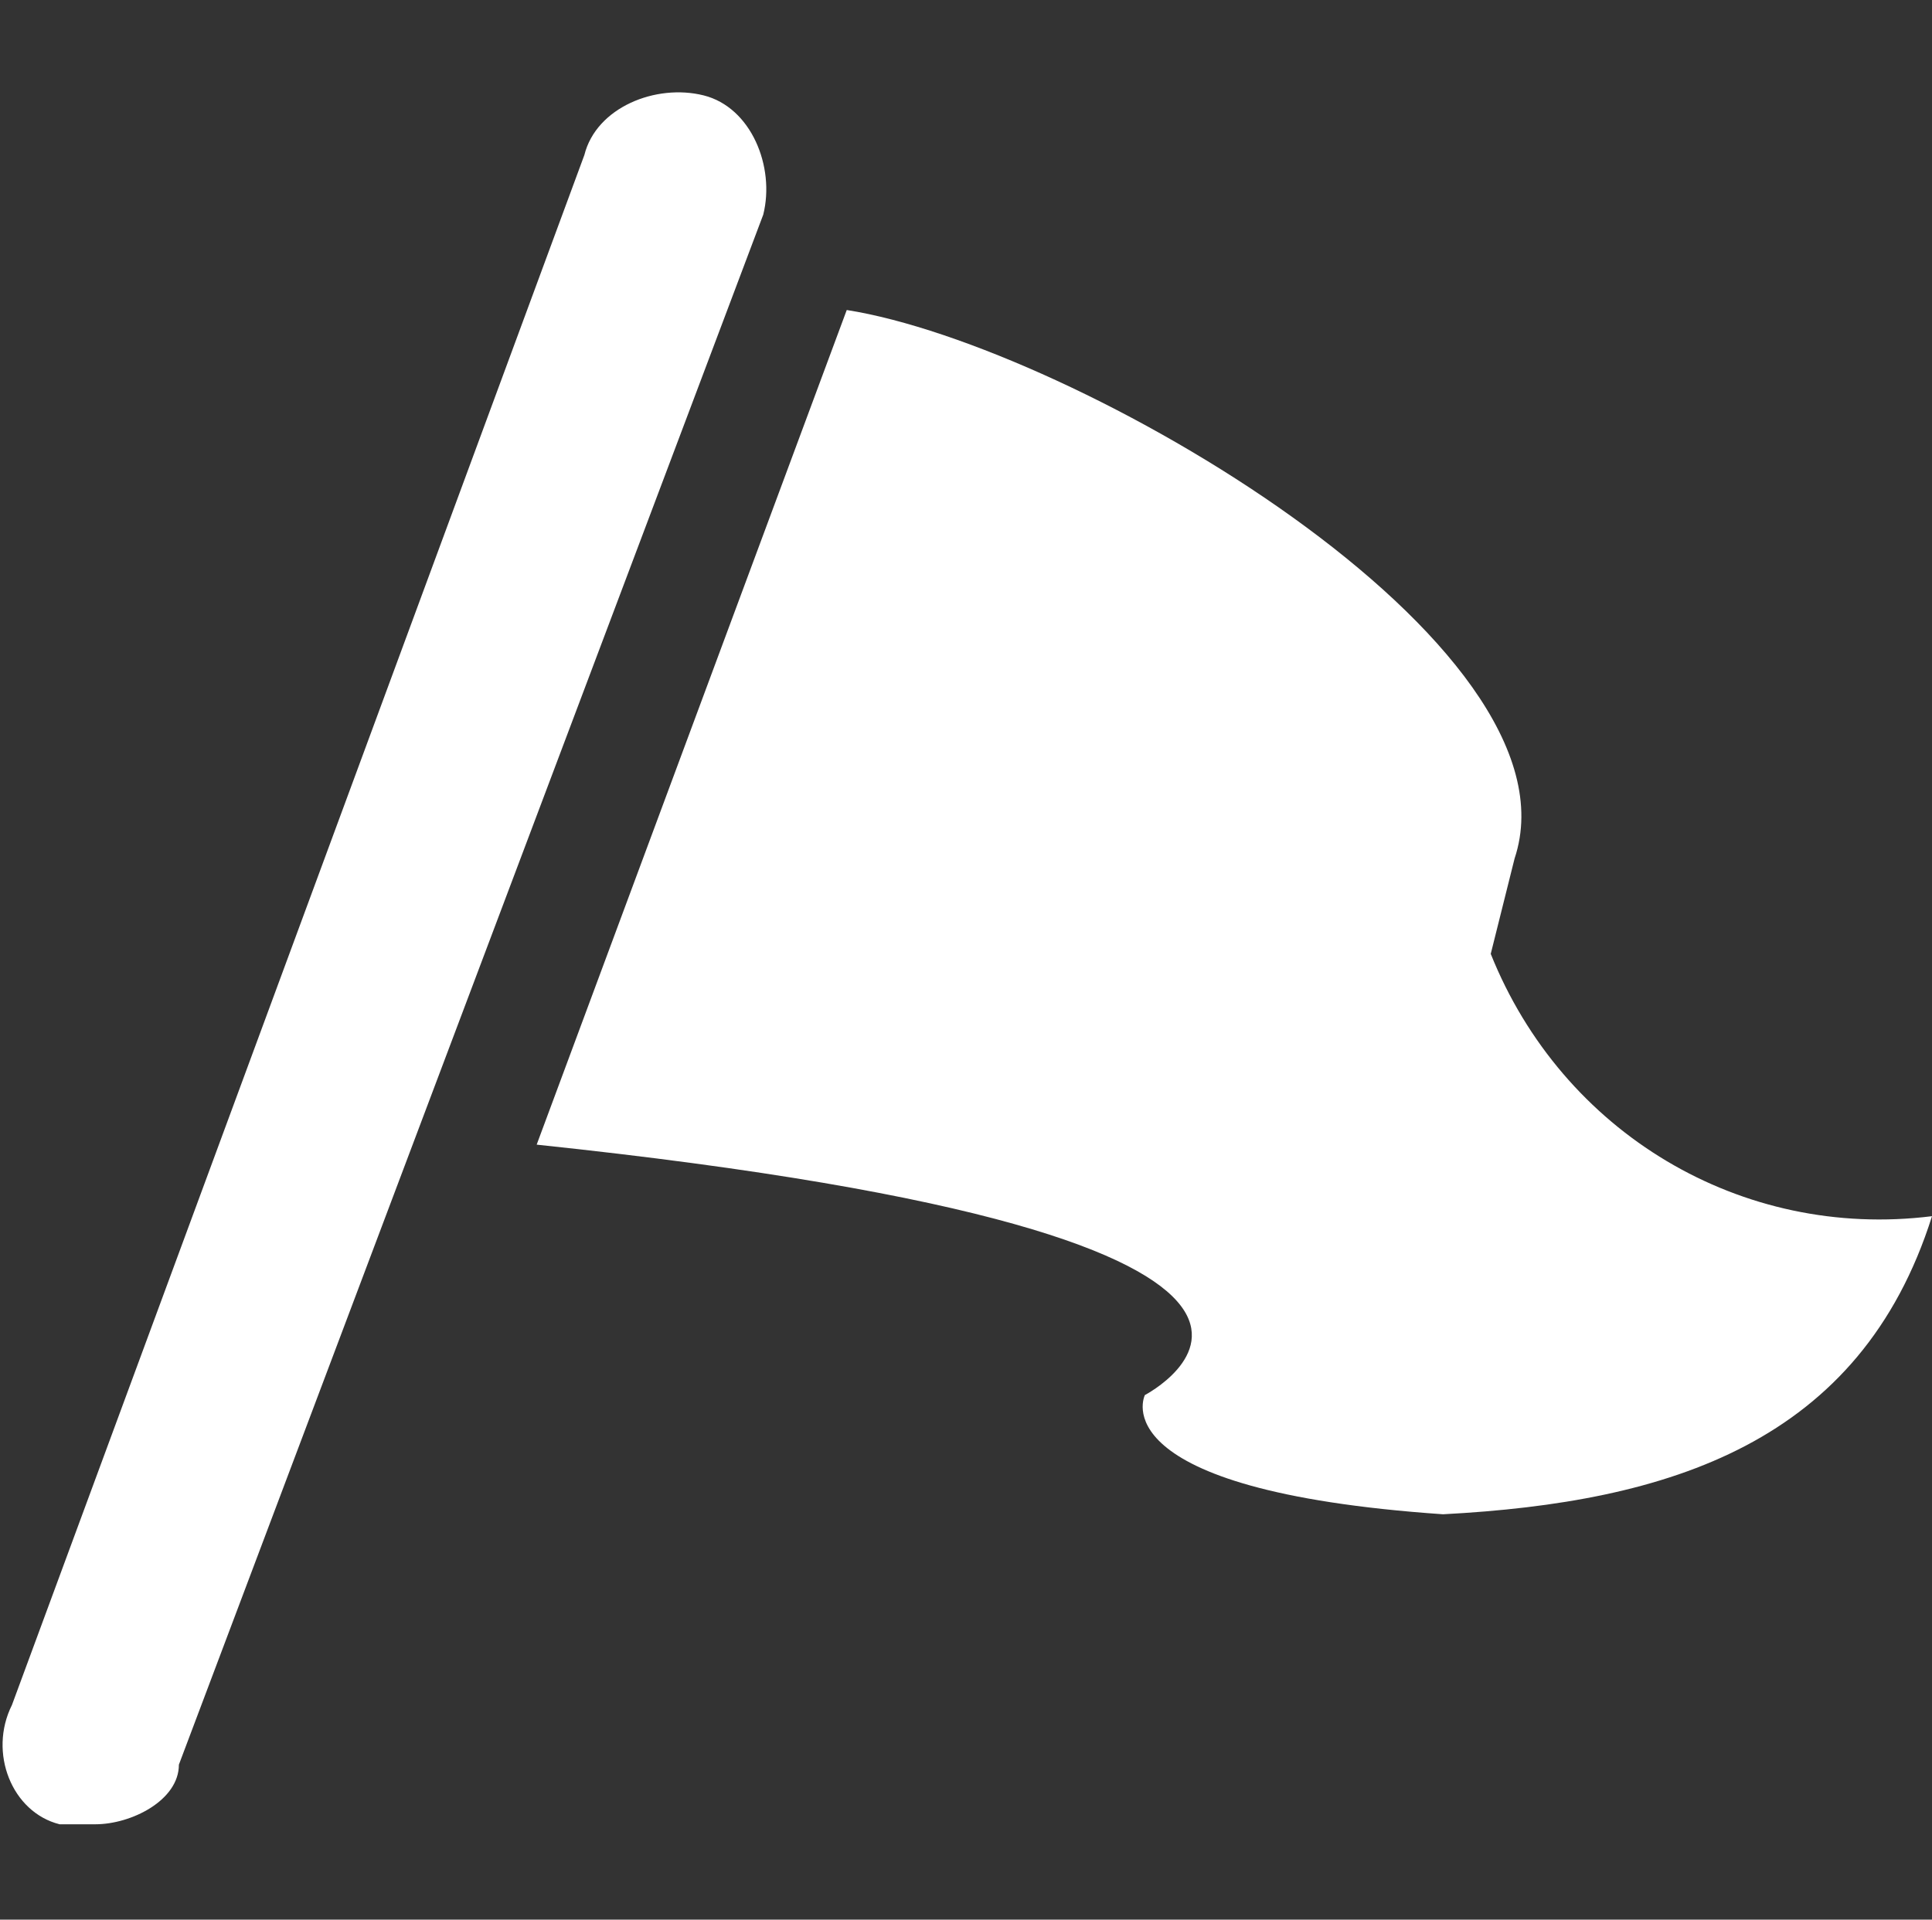
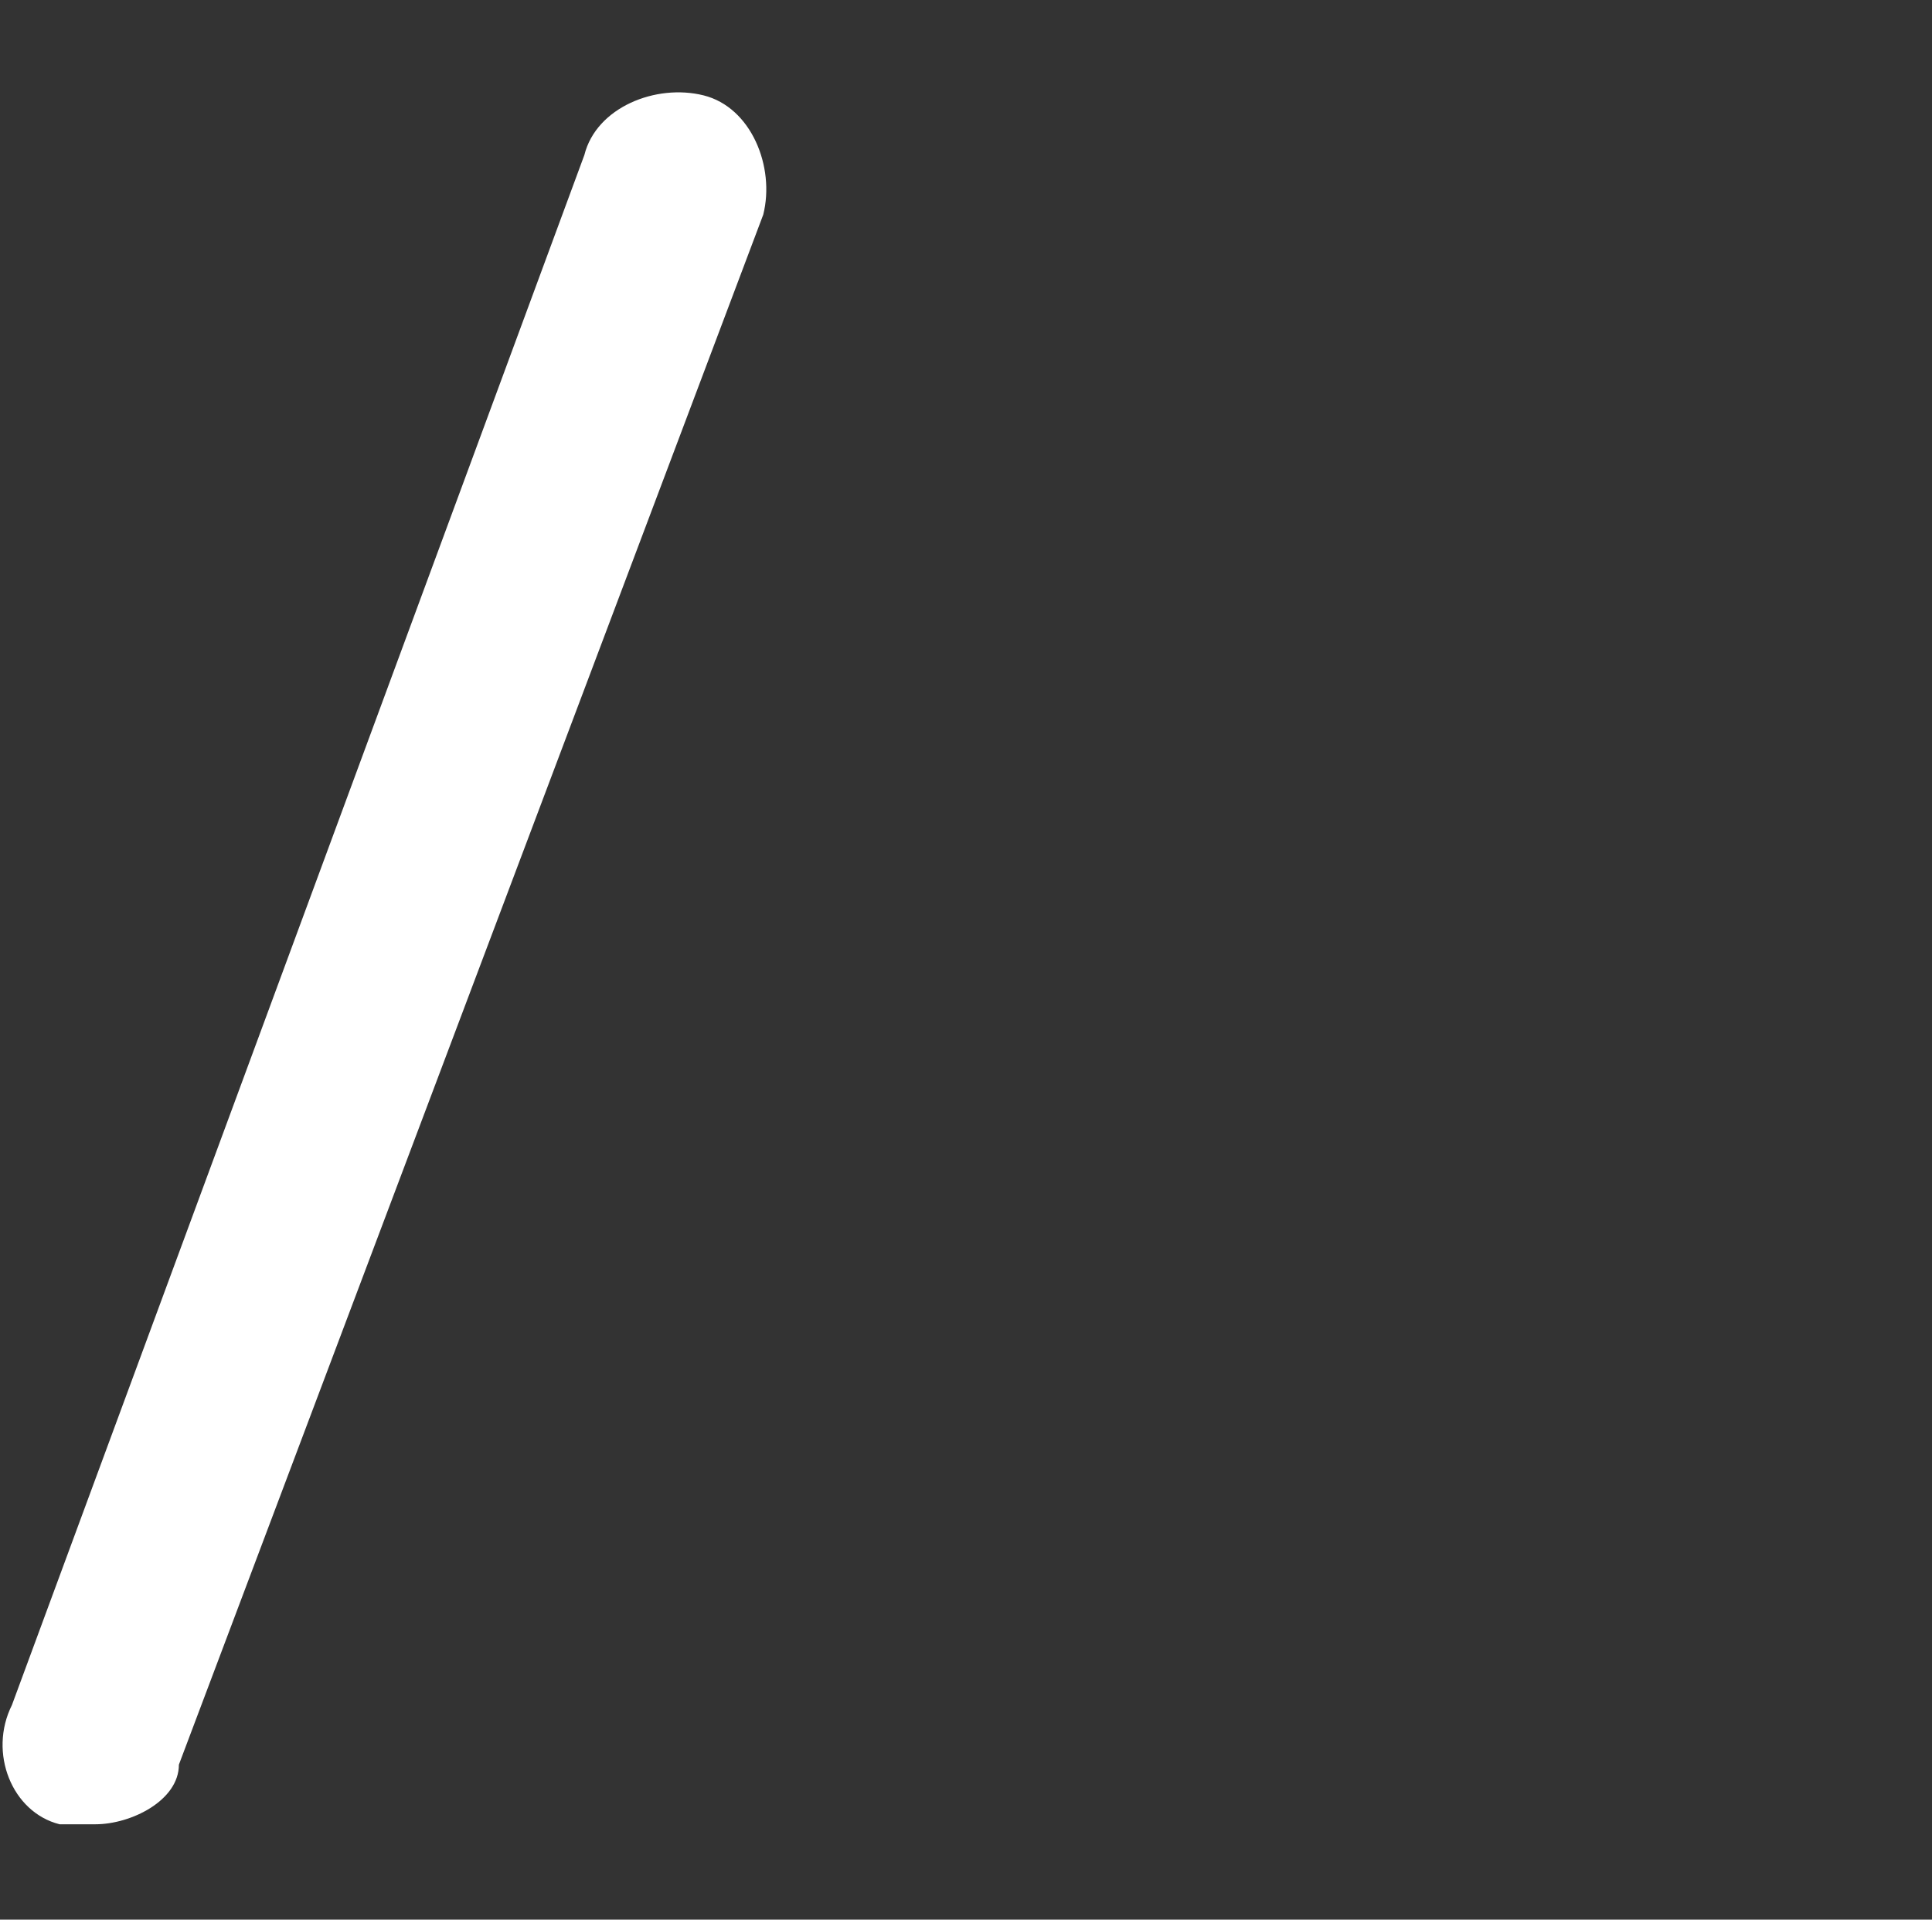
<svg xmlns="http://www.w3.org/2000/svg" id="_レイヤー_1" data-name="レイヤー_1" version="1.1" viewBox="0 0 16.2 16.1">
  <rect x="0" y="0" width="16.2" height="16.1" fill="#333333" stroke="none" />
  <defs>
    <style>
      .st0 {
        fill: #fff;
      }
    </style>
  </defs>
  <g id="_レイヤー_2" data-name="レイヤー_2">
    <g id="_レイヤー_1-2" data-name="レイヤー_1-2">
-       <path class="st0" d="M7.1,2.6c1.9.3,6.2,2.8,5.6,4.6l-.2.8c.6,1.5,2.1,2.4,3.7,2.2-.6,1.9-2.2,2.4-4.1,2.5-2.9-.2-2.5-1-2.5-1,0,0,2.5-1.3-5.1-2.1l2.6-7Z" />
      <path class="st0" d="M.8,15.3c0,0-.2,0-.3,0-.4-.1-.6-.6-.4-1,0,0,0,0,0,0L4.9,1.3c.1-.4.6-.6,1-.5,0,0,0,0,0,0,.4.1.6.6.5,1,0,0,0,0,0,0L1.5,14.8c0,.3-.4.5-.7.5Z" />
    </g>
  </g>
</svg>